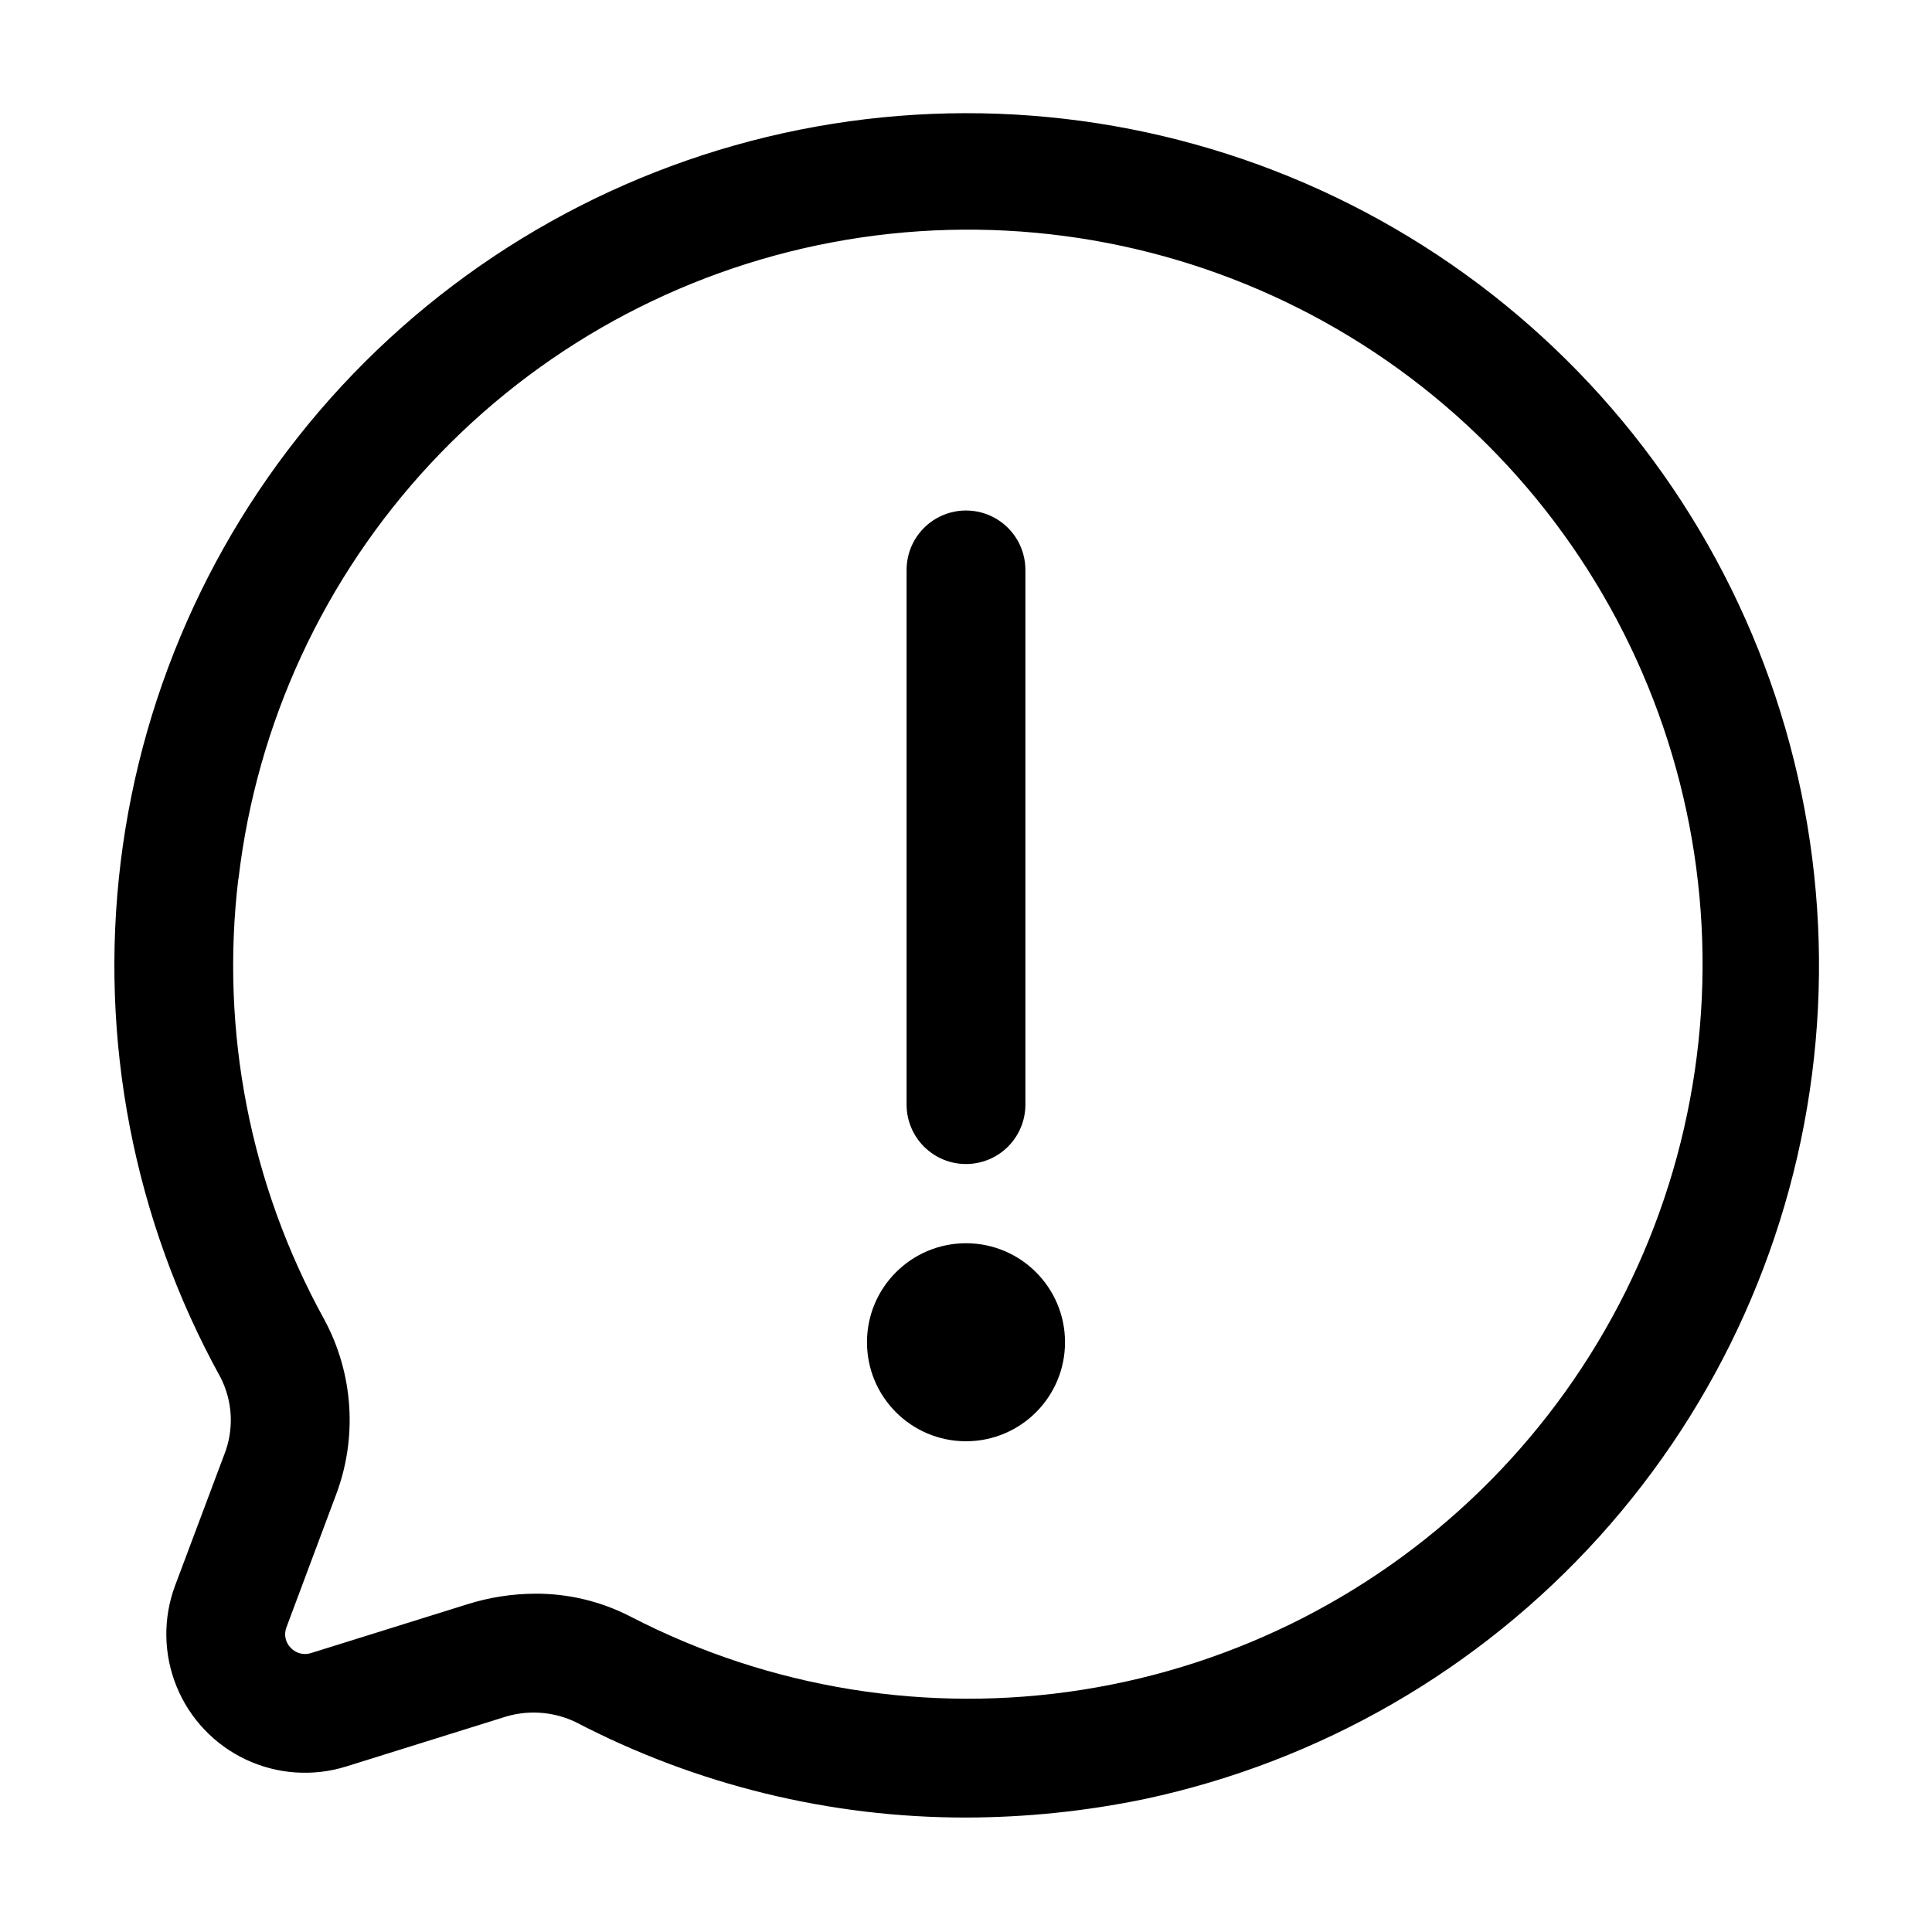
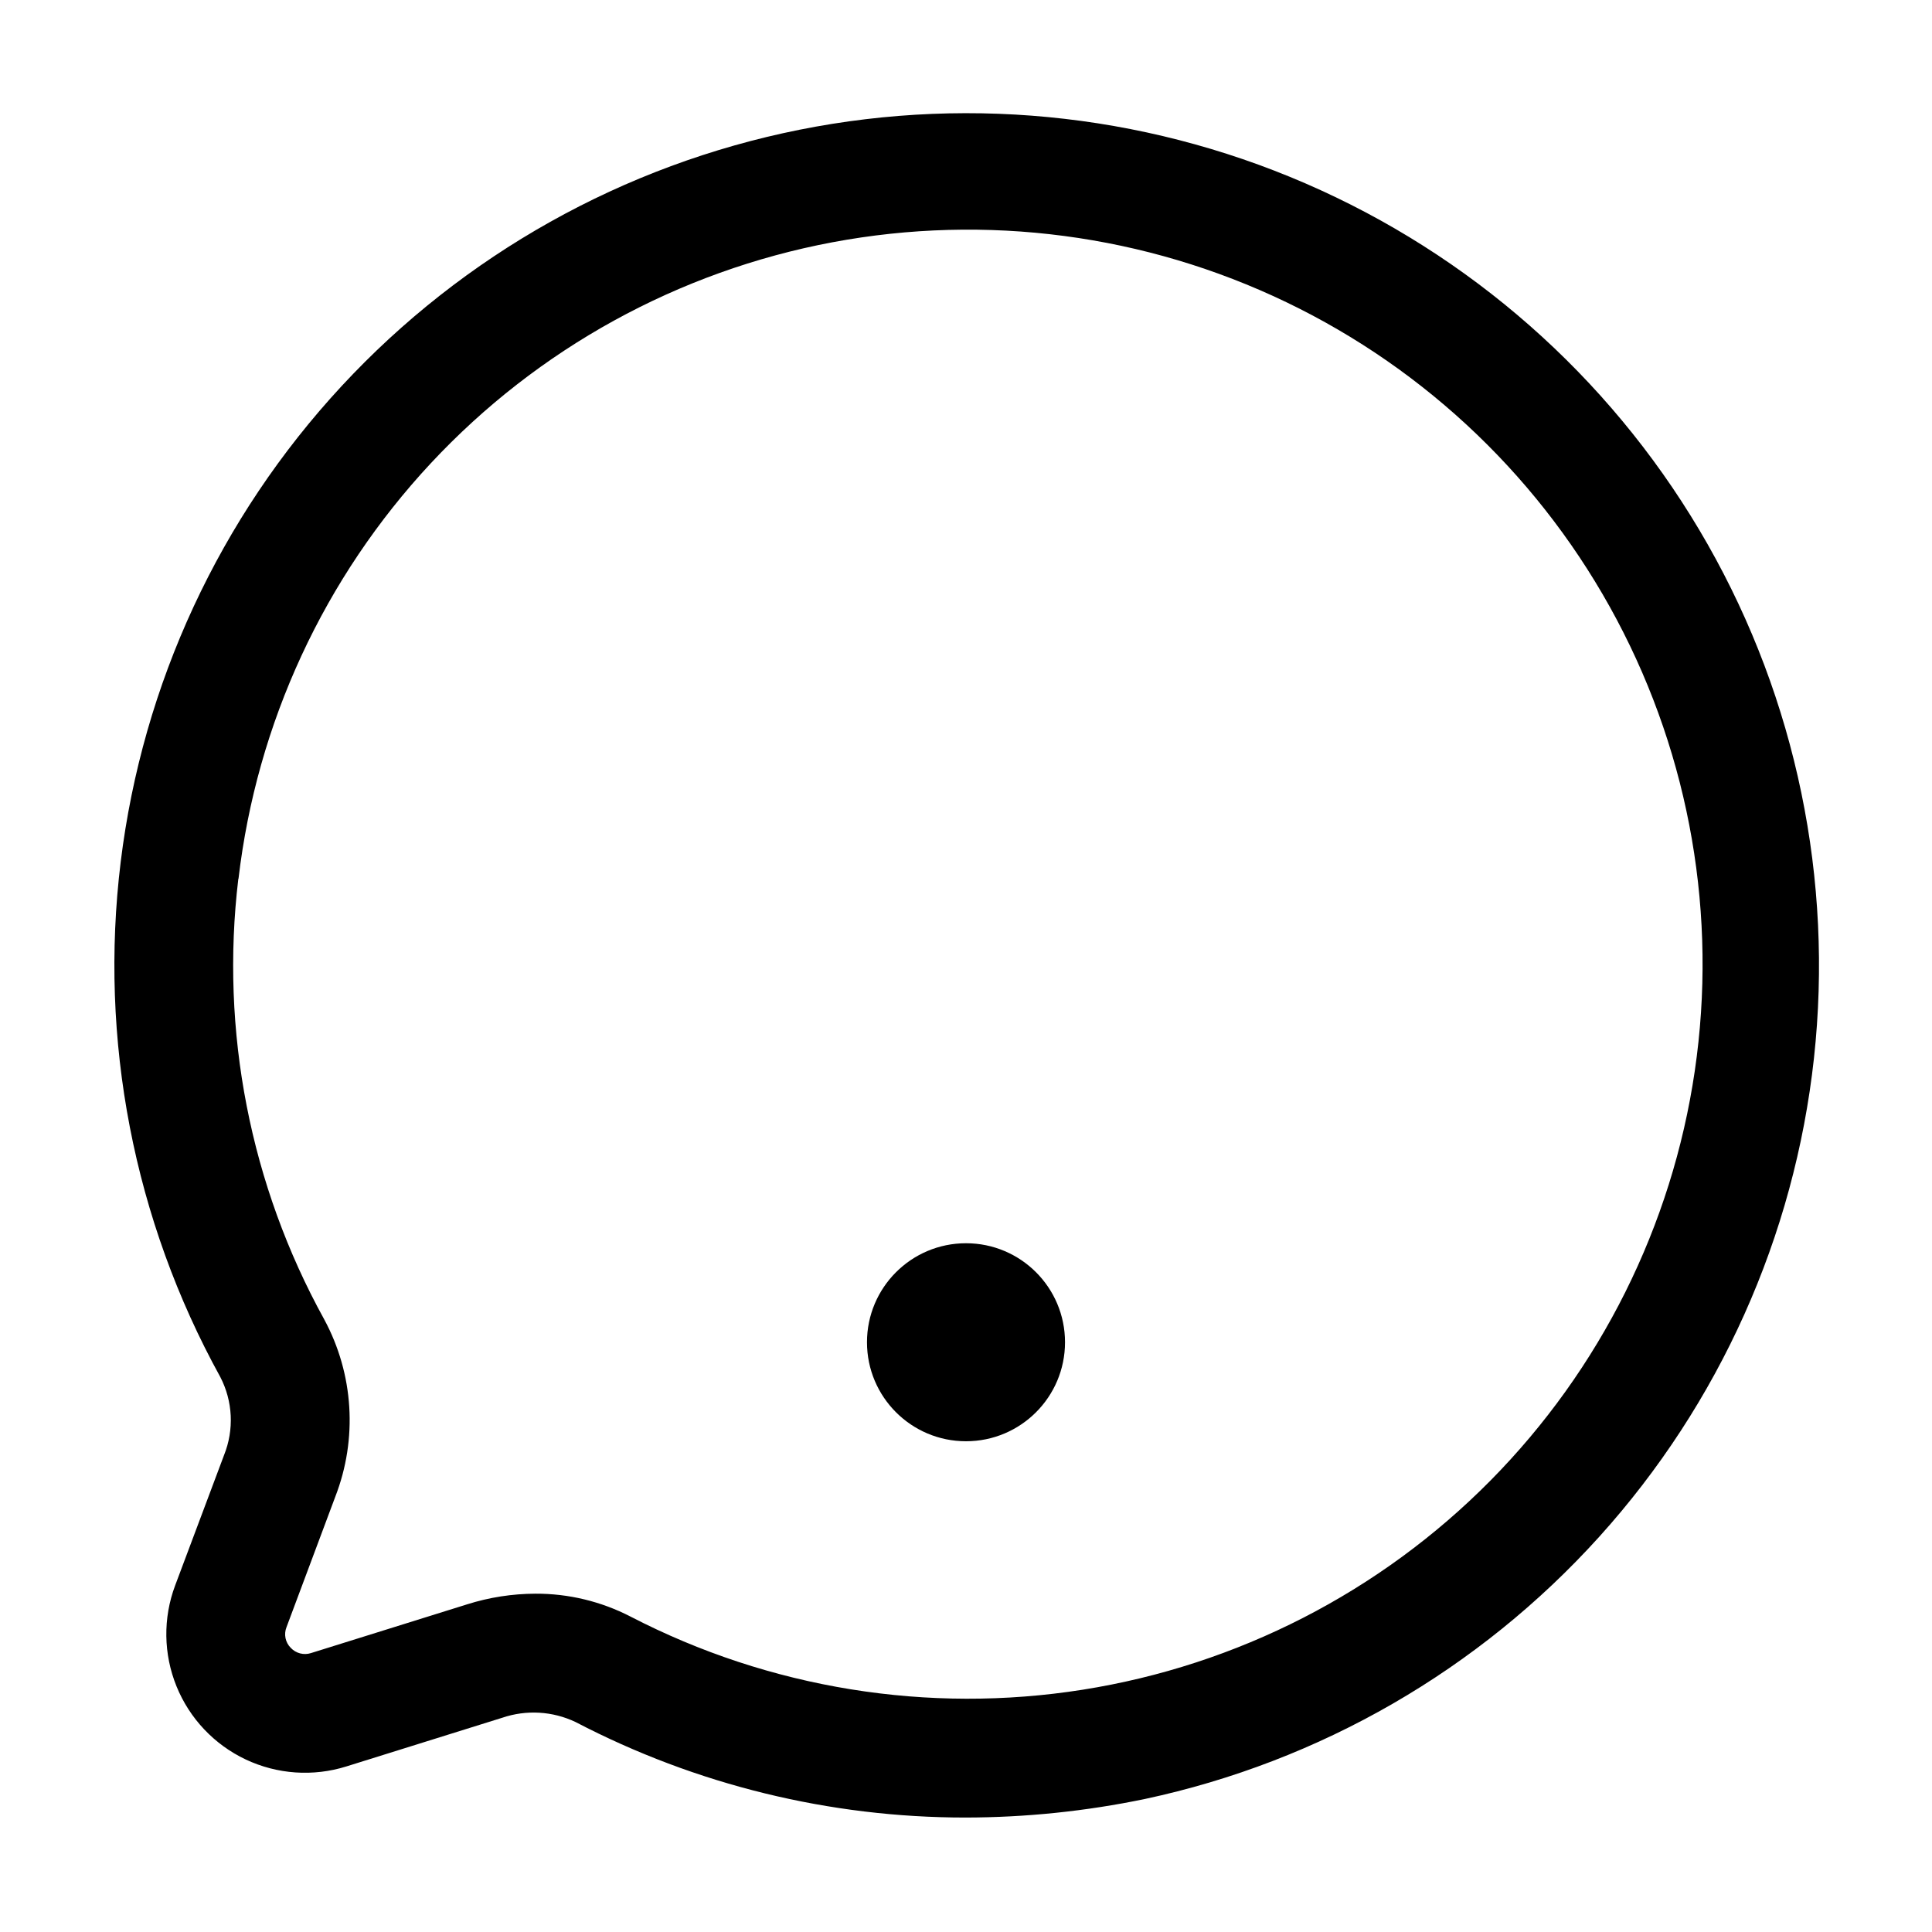
<svg xmlns="http://www.w3.org/2000/svg" fill="#000000" width="800px" height="800px" version="1.1" viewBox="144 144 512 512">
  <g>
    <path d="m190.41 564.18c-3.234 8.633-3.102 18.164 0.367 26.707 3.465 8.539 10.02 15.465 18.352 19.398 8.336 3.934 17.848 4.594 26.645 1.844l41.332-12.91c6.375-2.164 13.34-1.758 19.418 1.133 31.906 16.645 67.359 25.328 103.34 25.316 15.969-0.02 31.895-1.668 47.527-4.914 46.449-9.926 88.586-34.242 120.42-69.492 31.836-35.25 51.75-79.641 56.91-126.86 5.156-47.215-4.699-94.859-28.172-136.15-23.469-41.293-59.363-74.137-102.57-93.859-43.211-19.727-91.539-25.324-138.11-16.008-46.574 9.32-89.027 33.086-121.32 67.914-32.293 34.832-52.785 78.957-58.562 126.1-5.777 47.148 3.457 94.914 26.387 136.51 3.336 6.422 3.703 13.98 1.008 20.695zm16.793-187.29v0.004c4.824-41.215 22.695-79.812 51-110.16 28.309-30.344 65.57-50.848 106.35-58.52 40.781-7.672 82.949-2.109 120.35 15.875 37.395 17.98 68.07 47.445 87.539 84.09 19.473 36.648 26.723 78.555 20.695 119.61-6.023 41.055-25.016 79.113-54.195 108.62-29.184 29.5-67.027 48.906-108.02 55.383-40.988 6.477-82.973-0.312-119.83-19.383-7.785-4.019-16.43-6.102-25.191-6.066-6.152 0.02-12.27 0.973-18.137 2.832l-41.355 12.91c-1.91 0.613-4.004 0.066-5.371-1.406-1.426-1.434-1.863-3.578-1.113-5.457l12.93-34.574c5.961-15.34 4.887-32.523-2.938-47-19.621-35.57-27.578-76.402-22.758-116.74z" />
-     <path d="m400 452.48c4.176 0 8.18-1.66 11.133-4.613 2.949-2.953 4.609-6.957 4.609-11.133v-141.7c0-5.625-3-10.824-7.871-13.637s-10.875-2.812-15.746 0-7.871 8.012-7.871 13.637v141.7c0 4.176 1.66 8.18 4.613 11.133 2.953 2.953 6.957 4.613 11.133 4.613z" />
    <path d="m426.24 499.71c0 14.492-11.746 26.238-26.238 26.238s-26.242-11.746-26.242-26.238c0-14.492 11.75-26.238 26.242-26.238s26.238 11.746 26.238 26.238" />
  </g>
</svg>